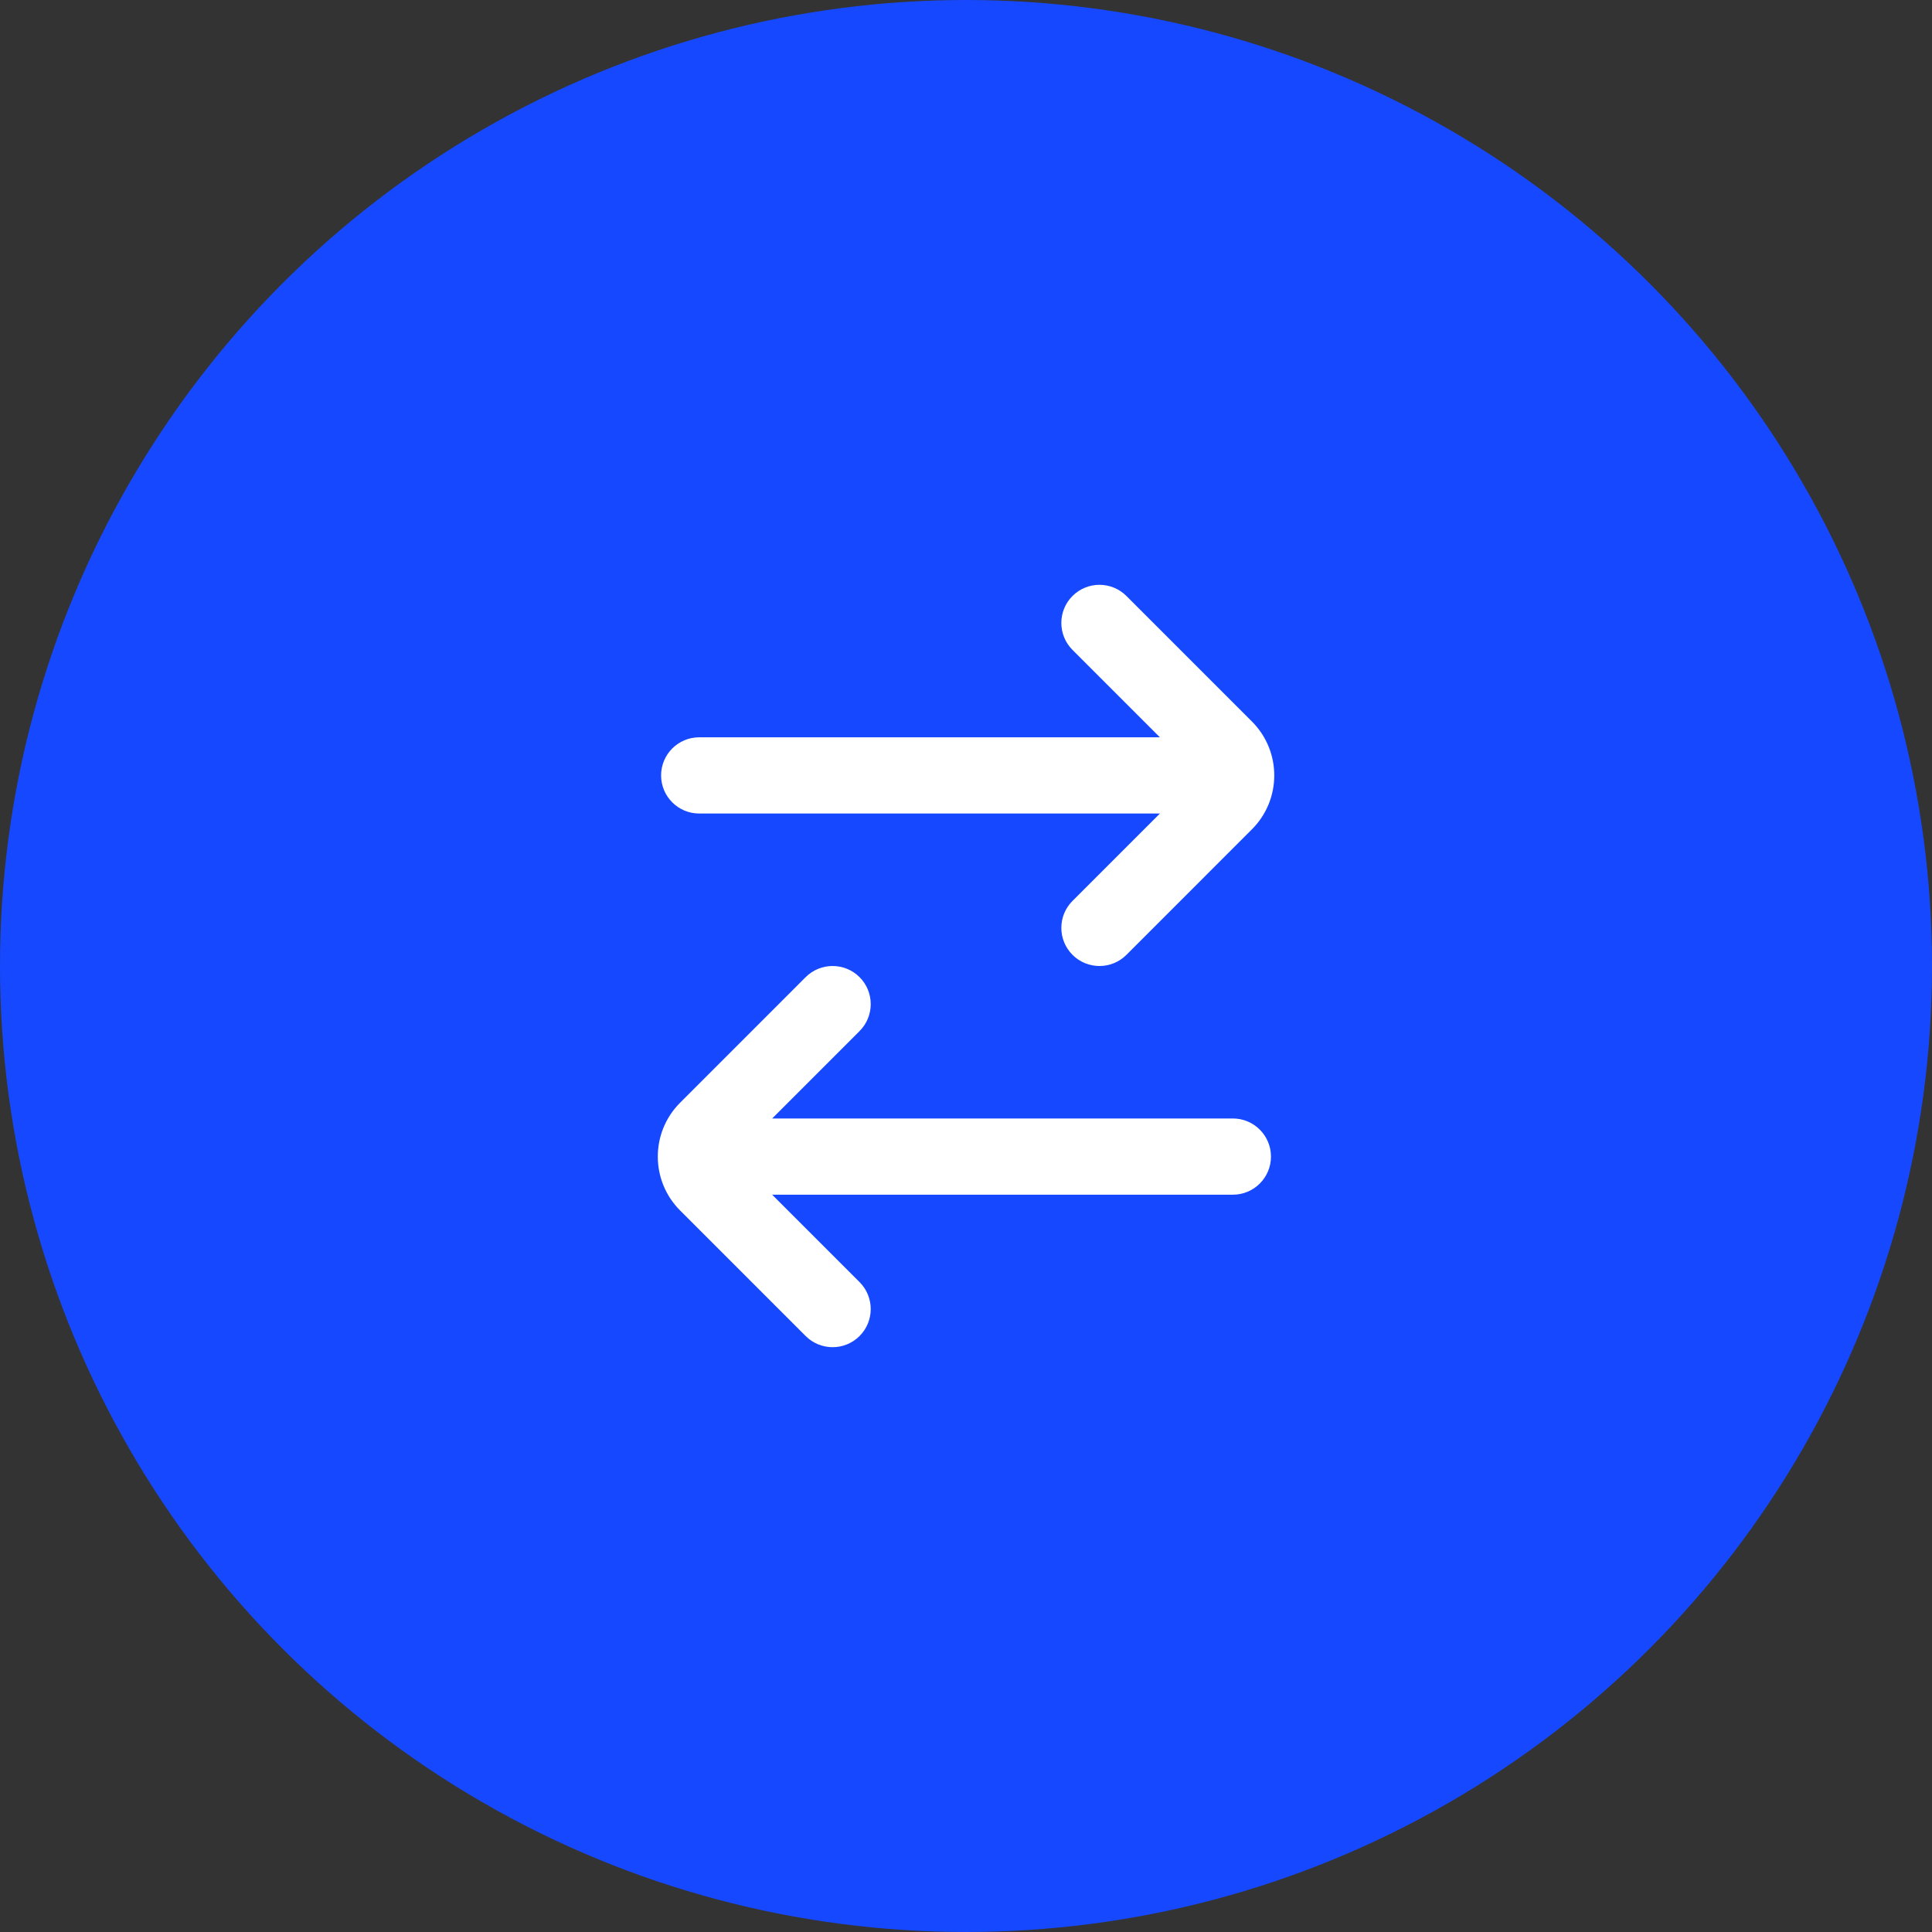
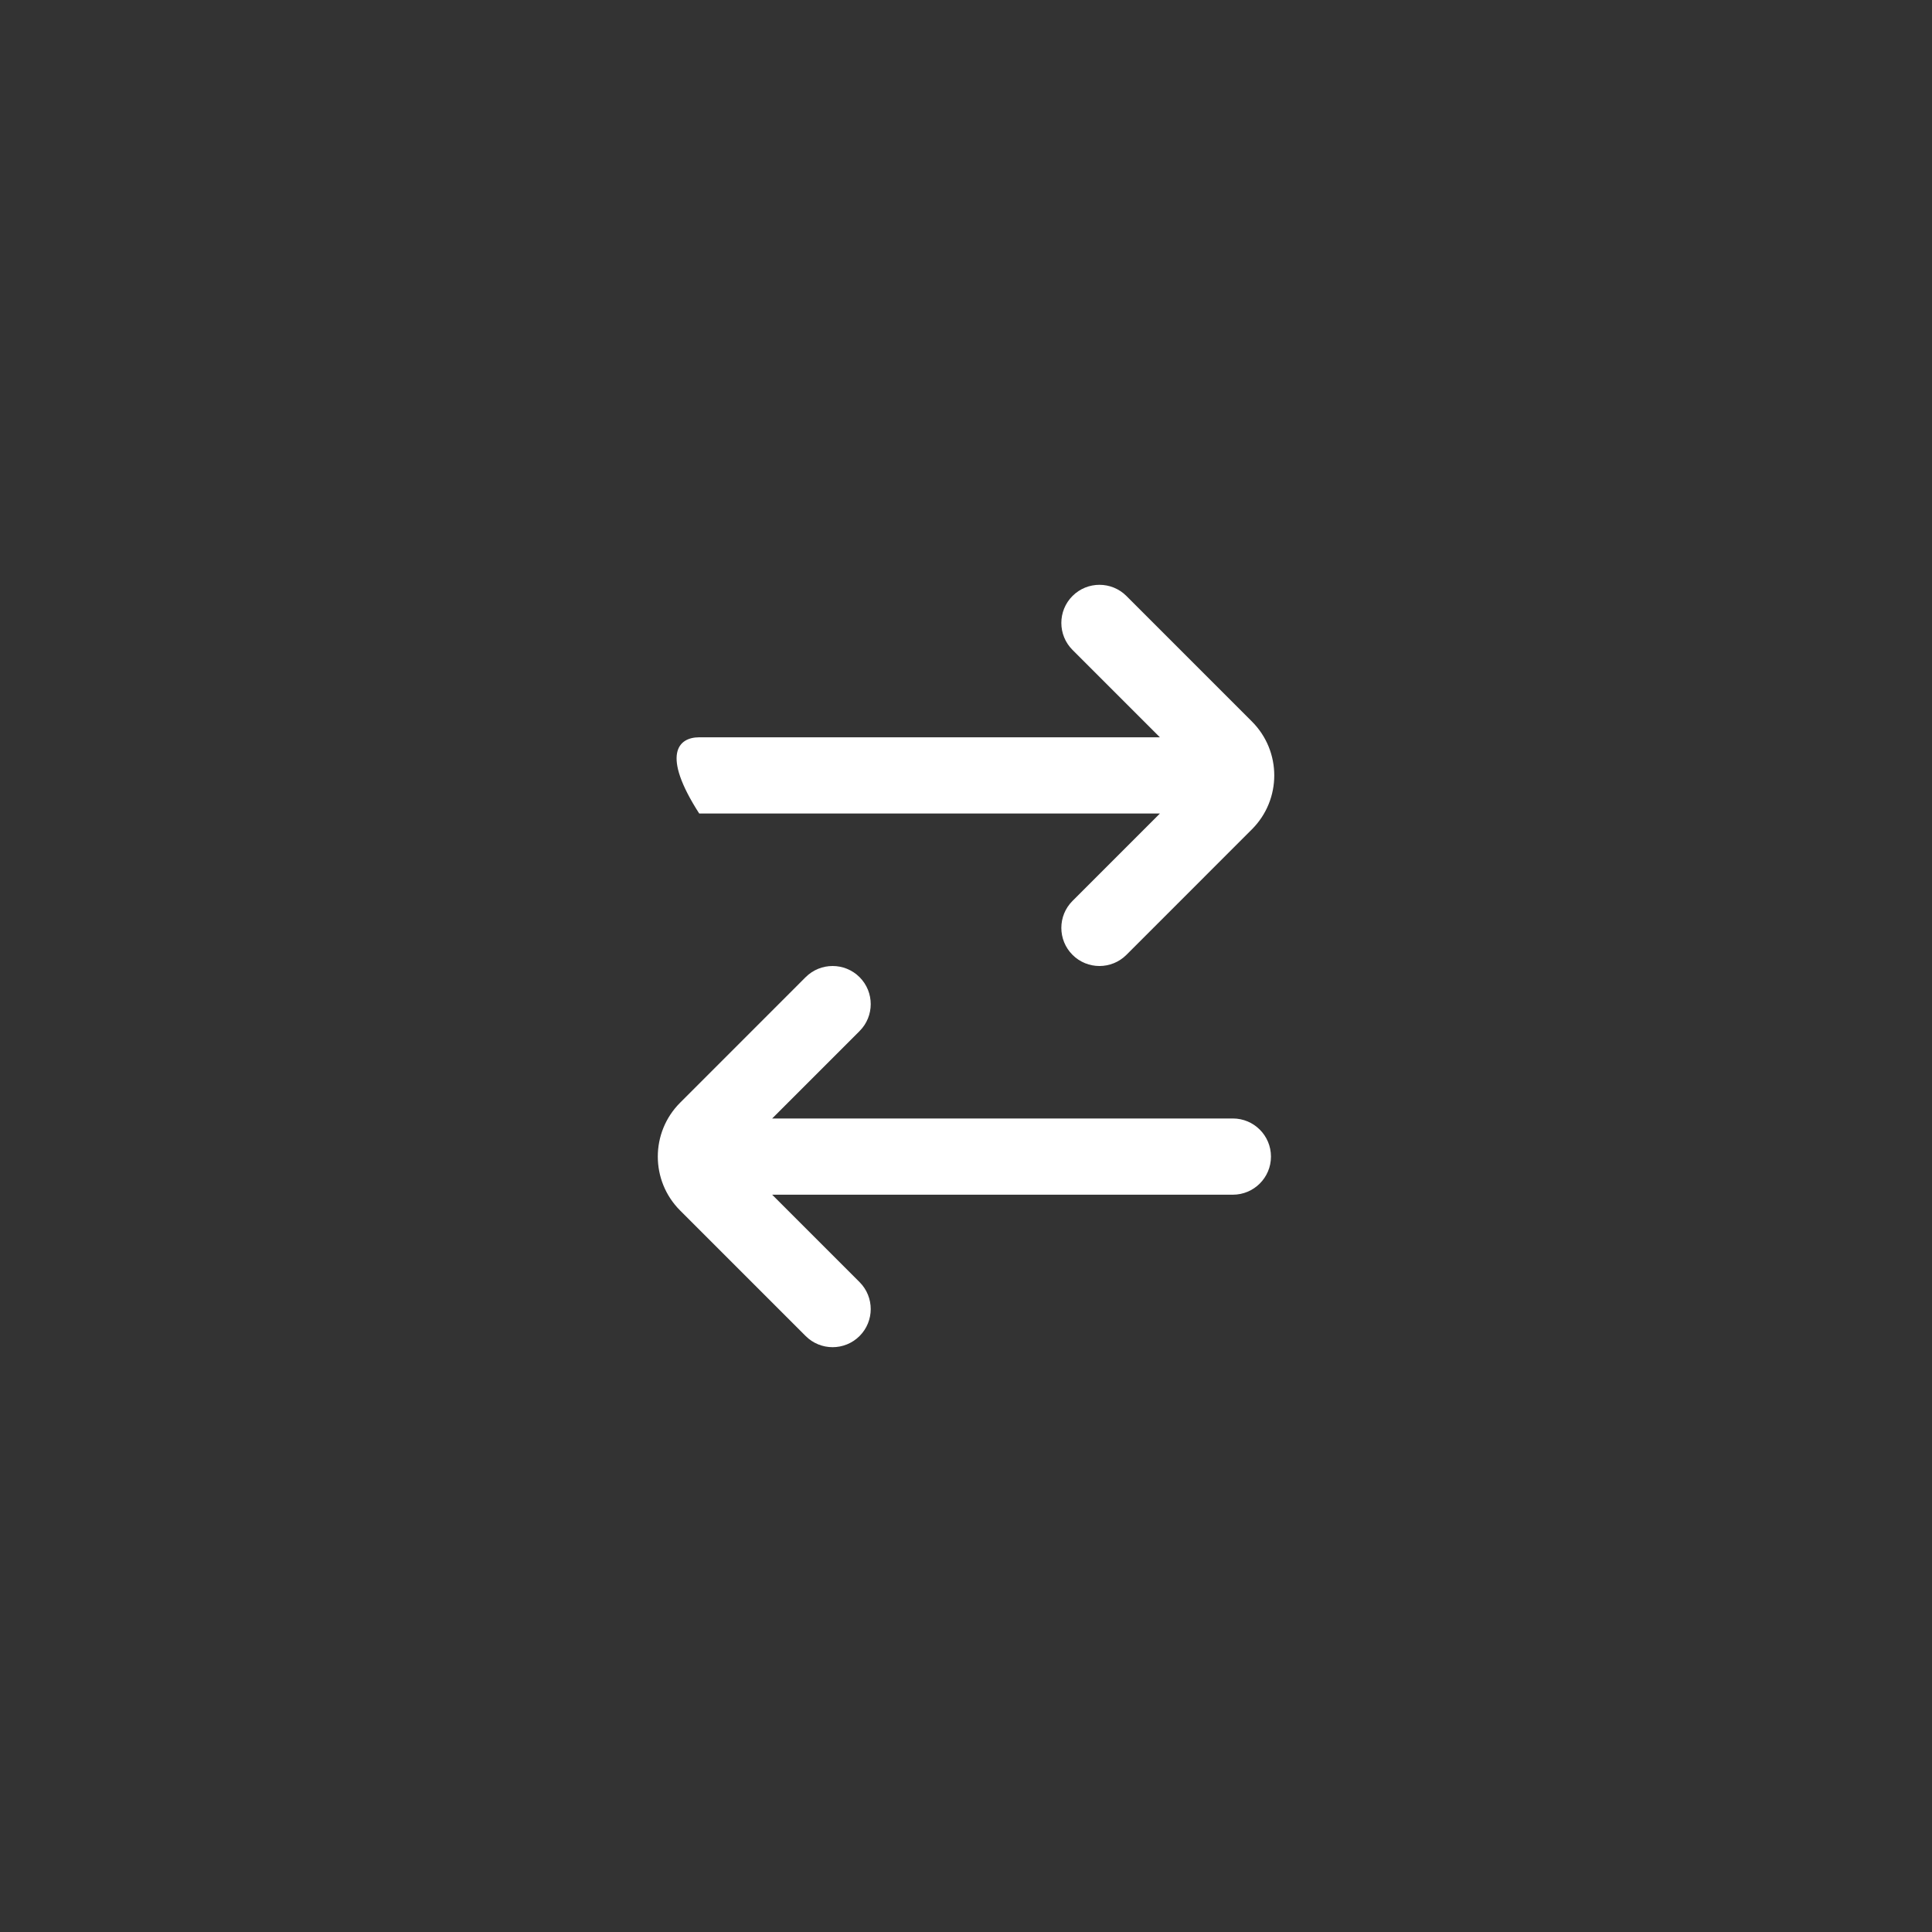
<svg xmlns="http://www.w3.org/2000/svg" width="88" height="88" viewBox="0 0 88 88" fill="none">
  <rect x="0" y="0" width="88" height="88" fill="#333333" stroke="none" />
-   <circle cx="44" cy="44" r="44" fill="#1649FF" />
-   <path d="M48.851 29.602C48.173 28.924 48.173 27.824 48.851 27.146C49.529 26.468 50.629 26.468 51.307 27.146L57.024 32.864C58.38 34.22 58.38 36.418 57.024 37.774L51.307 43.492C50.629 44.17 49.529 44.17 48.851 43.492C48.173 42.813 48.173 41.714 48.851 41.036L52.832 37.055L31.849 37.055C30.89 37.055 30.112 36.278 30.112 35.319C30.112 34.36 30.89 33.583 31.849 33.583L52.832 33.583L48.851 29.602Z" fill="white" />
+   <path d="M48.851 29.602C48.173 28.924 48.173 27.824 48.851 27.146C49.529 26.468 50.629 26.468 51.307 27.146L57.024 32.864C58.38 34.22 58.38 36.418 57.024 37.774L51.307 43.492C50.629 44.17 49.529 44.17 48.851 43.492C48.173 42.813 48.173 41.714 48.851 41.036L52.832 37.055L31.849 37.055C30.112 34.36 30.89 33.583 31.849 33.583L52.832 33.583L48.851 29.602Z" fill="white" />
  <path d="M56.154 54.417C57.113 54.417 57.891 53.64 57.891 52.681C57.891 51.722 57.113 50.945 56.154 50.945L35.171 50.945L39.152 46.964C39.83 46.286 39.83 45.187 39.152 44.508C38.474 43.831 37.374 43.831 36.696 44.508L30.979 50.226C29.623 51.582 29.623 53.781 30.979 55.137L36.696 60.854C37.374 61.532 38.474 61.532 39.152 60.854C39.83 60.176 39.83 59.077 39.152 58.398L35.171 54.417L56.154 54.417Z" fill="white" />
</svg>